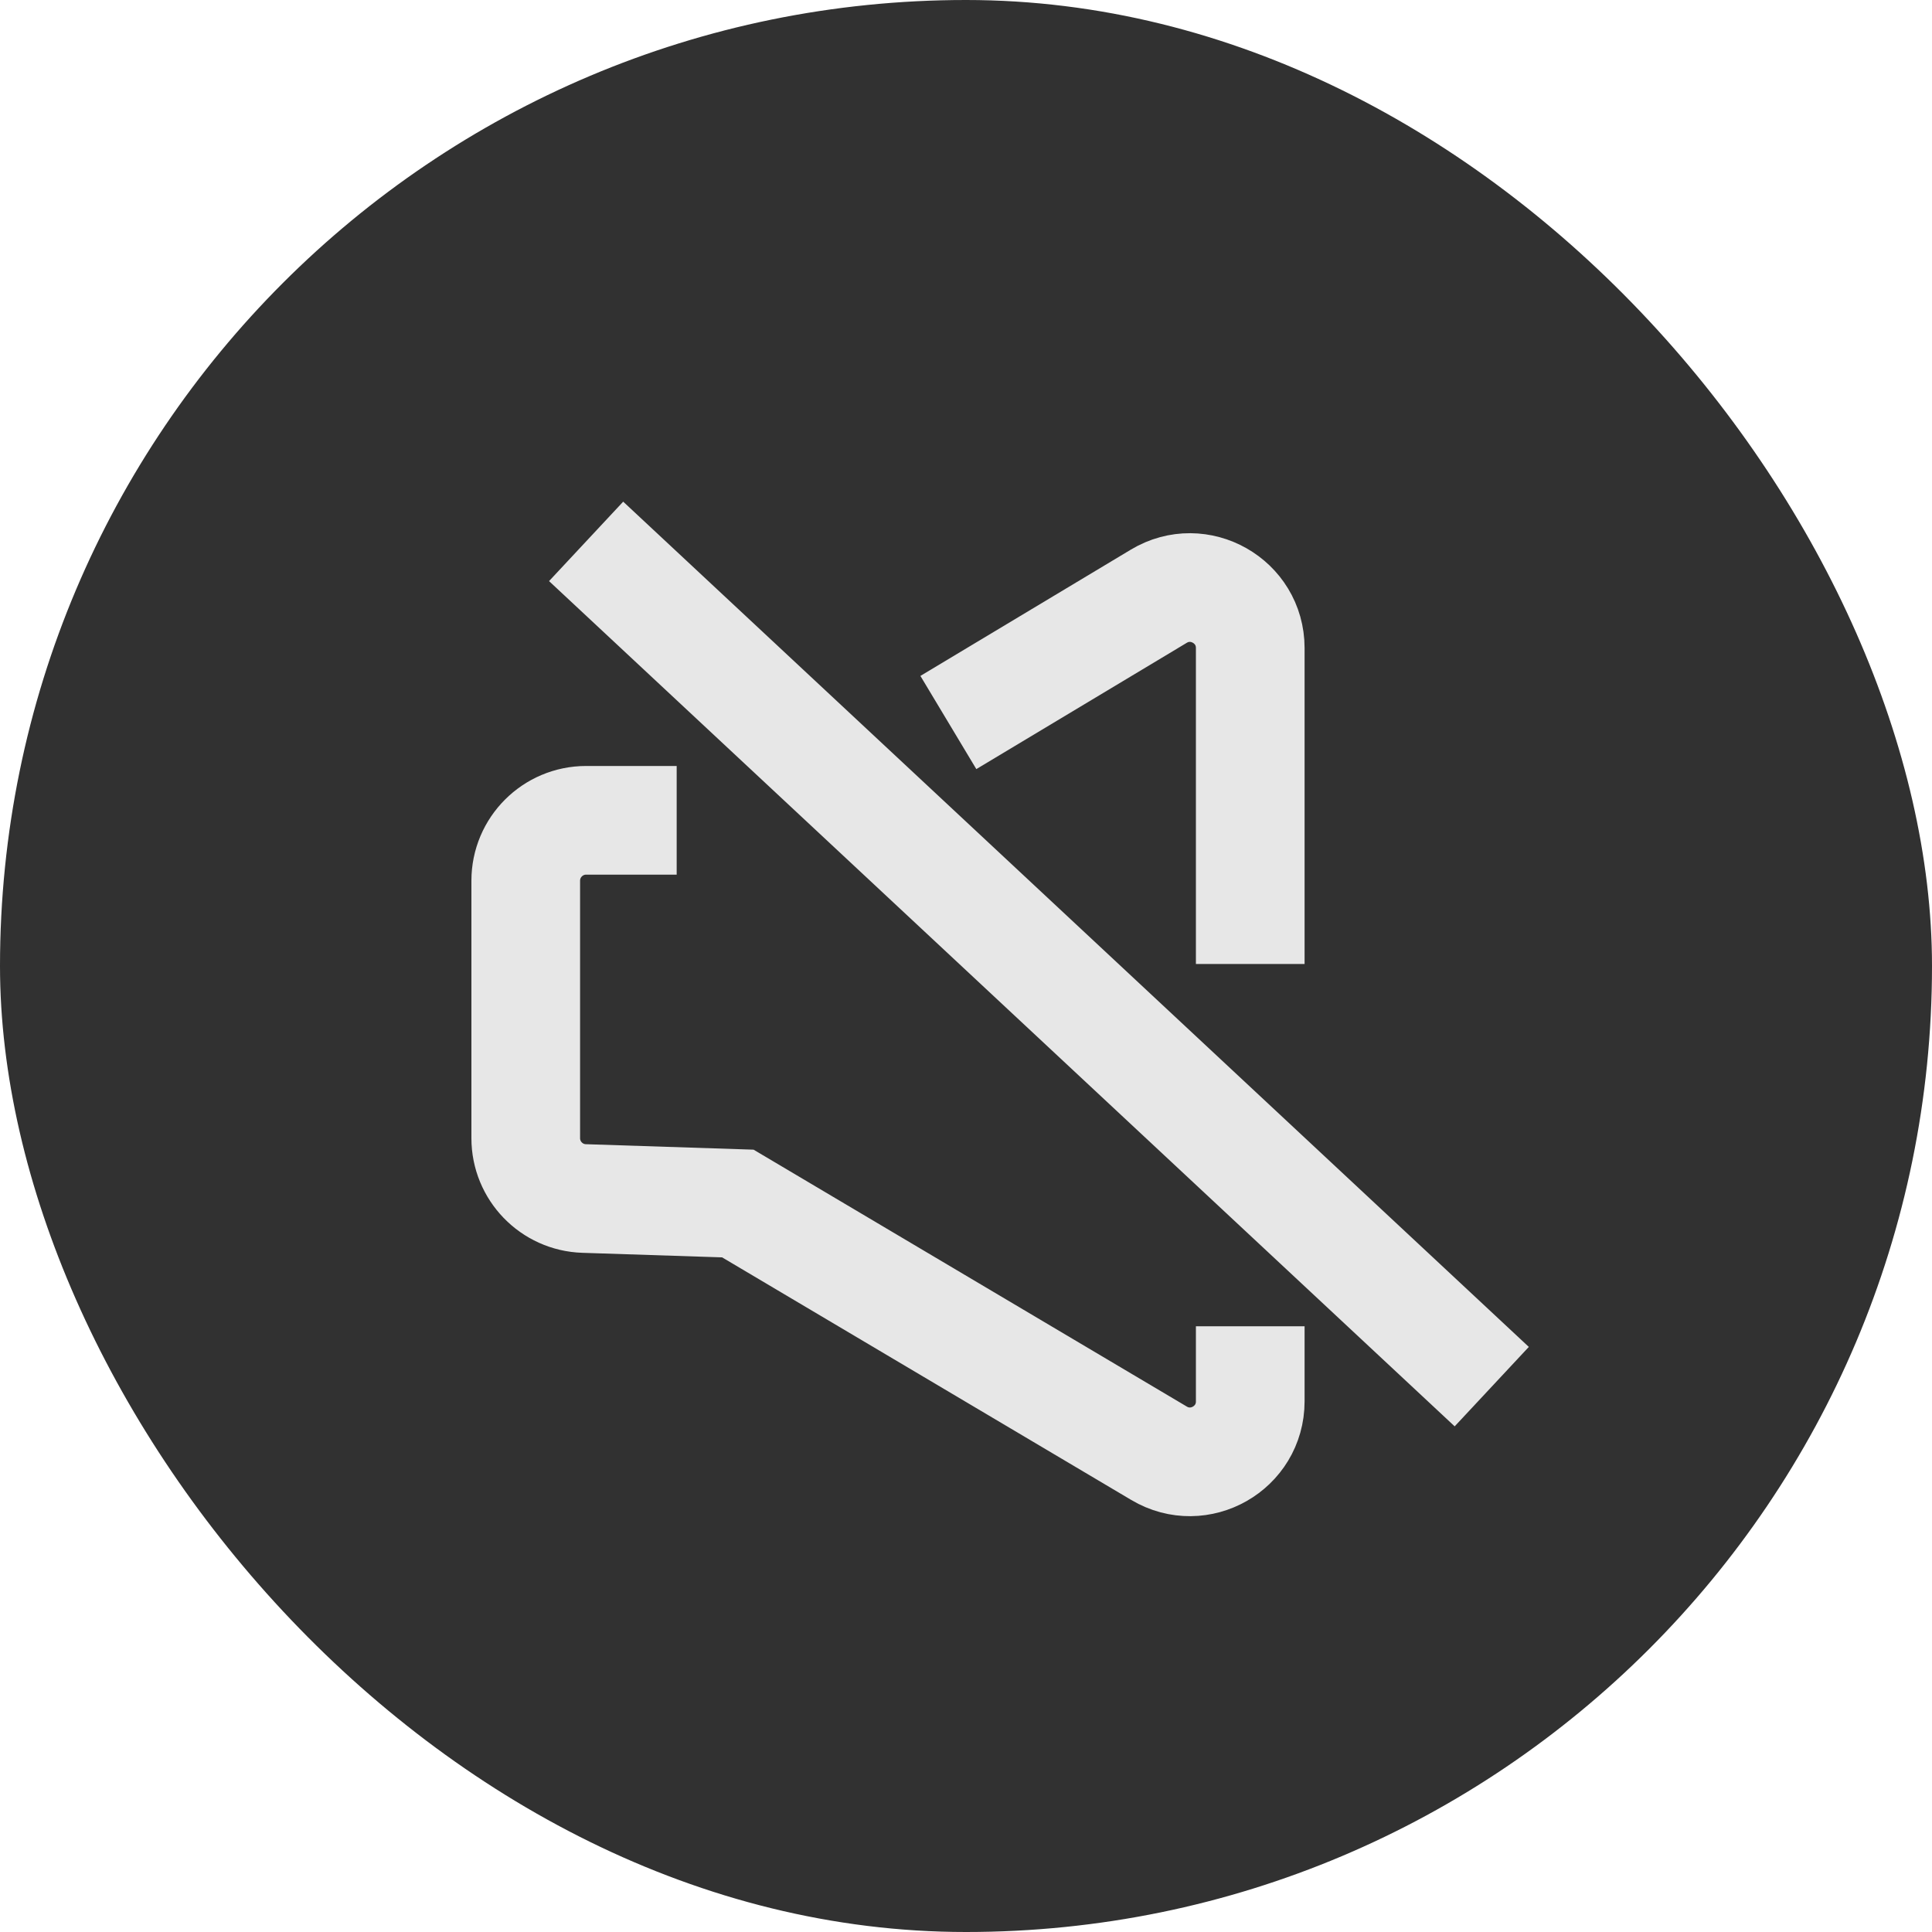
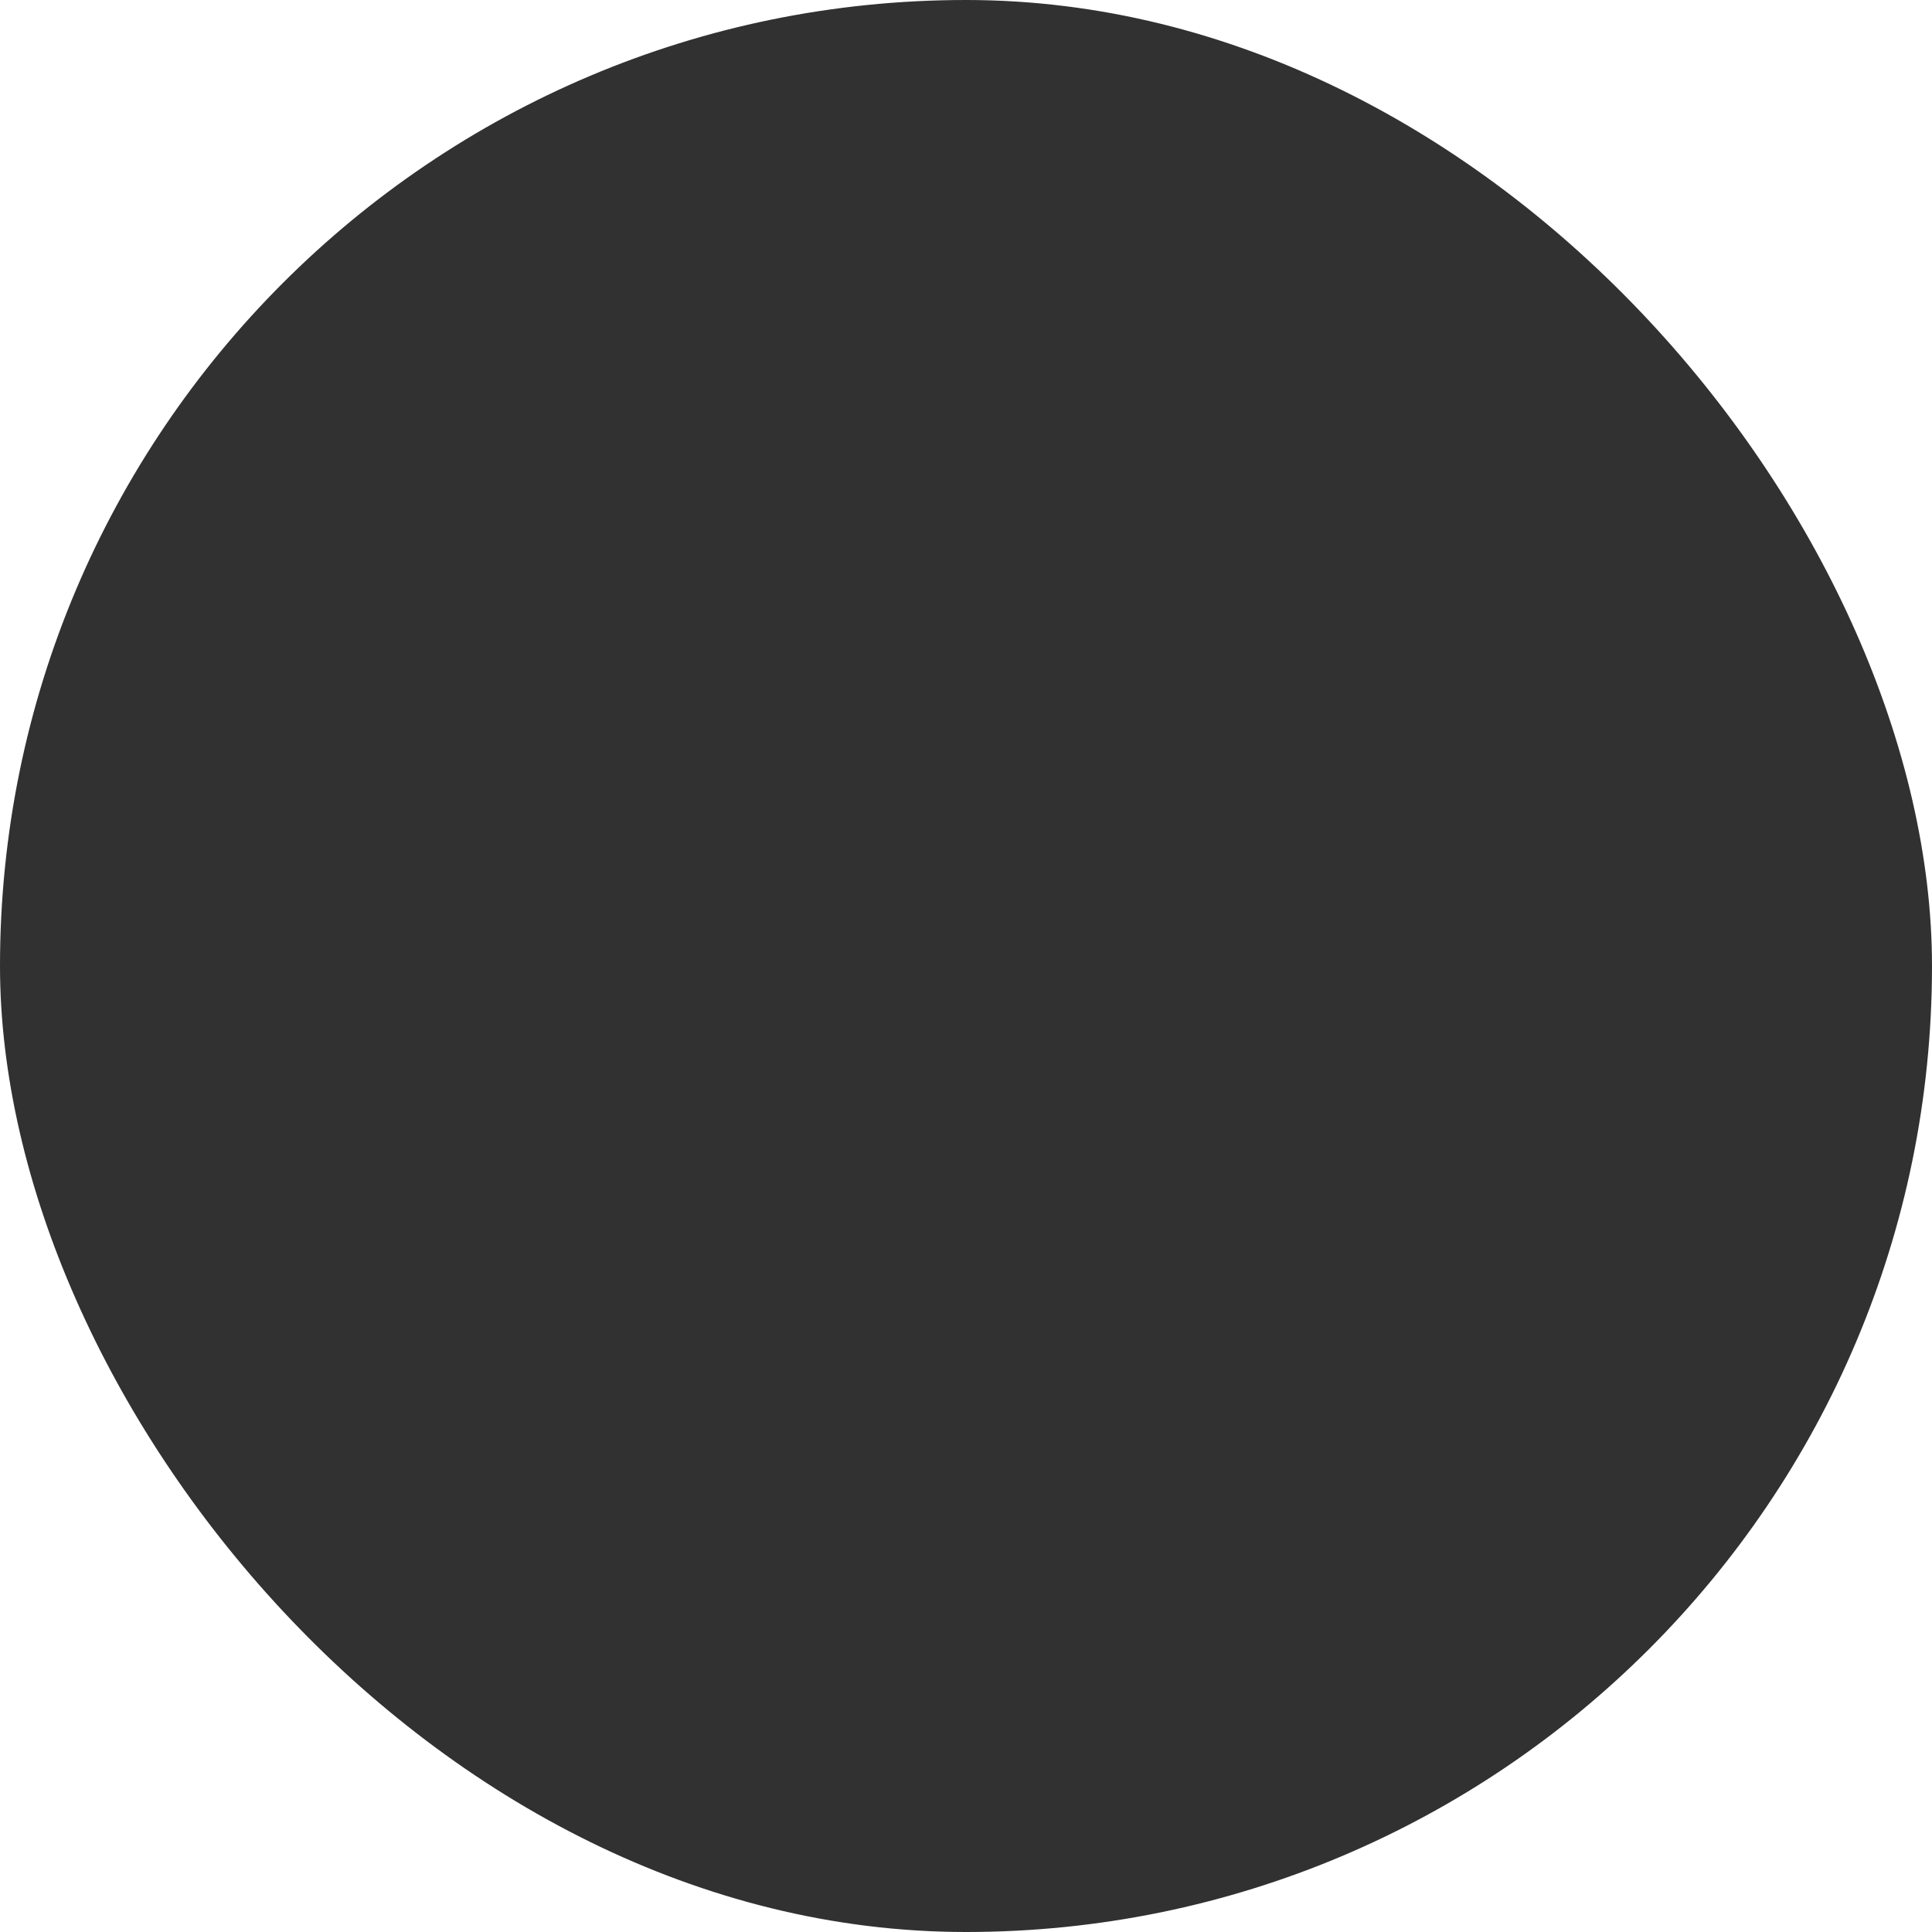
<svg xmlns="http://www.w3.org/2000/svg" width="32" height="32" viewBox="0 0 32 32" fill="none">
  <rect width="32" height="32" rx="16" fill="#313131" />
-   <path d="M20.708 15.967V10.733C20.708 9.956 19.86 9.476 19.194 9.875L15.708 11.967M20.708 21.967V23.211C20.708 23.986 19.865 24.467 19.198 24.071L12.221 19.934L9.675 19.851C9.136 19.834 8.708 19.391 8.708 18.852V14.587C8.708 14.035 9.156 13.587 9.708 13.587H11.208" stroke="#E7E7E7" stroke-width="1.8" />
-   <path d="M9.708 8.967L24.708 22.967" stroke="#E7E7E7" stroke-width="1.8" />
</svg>